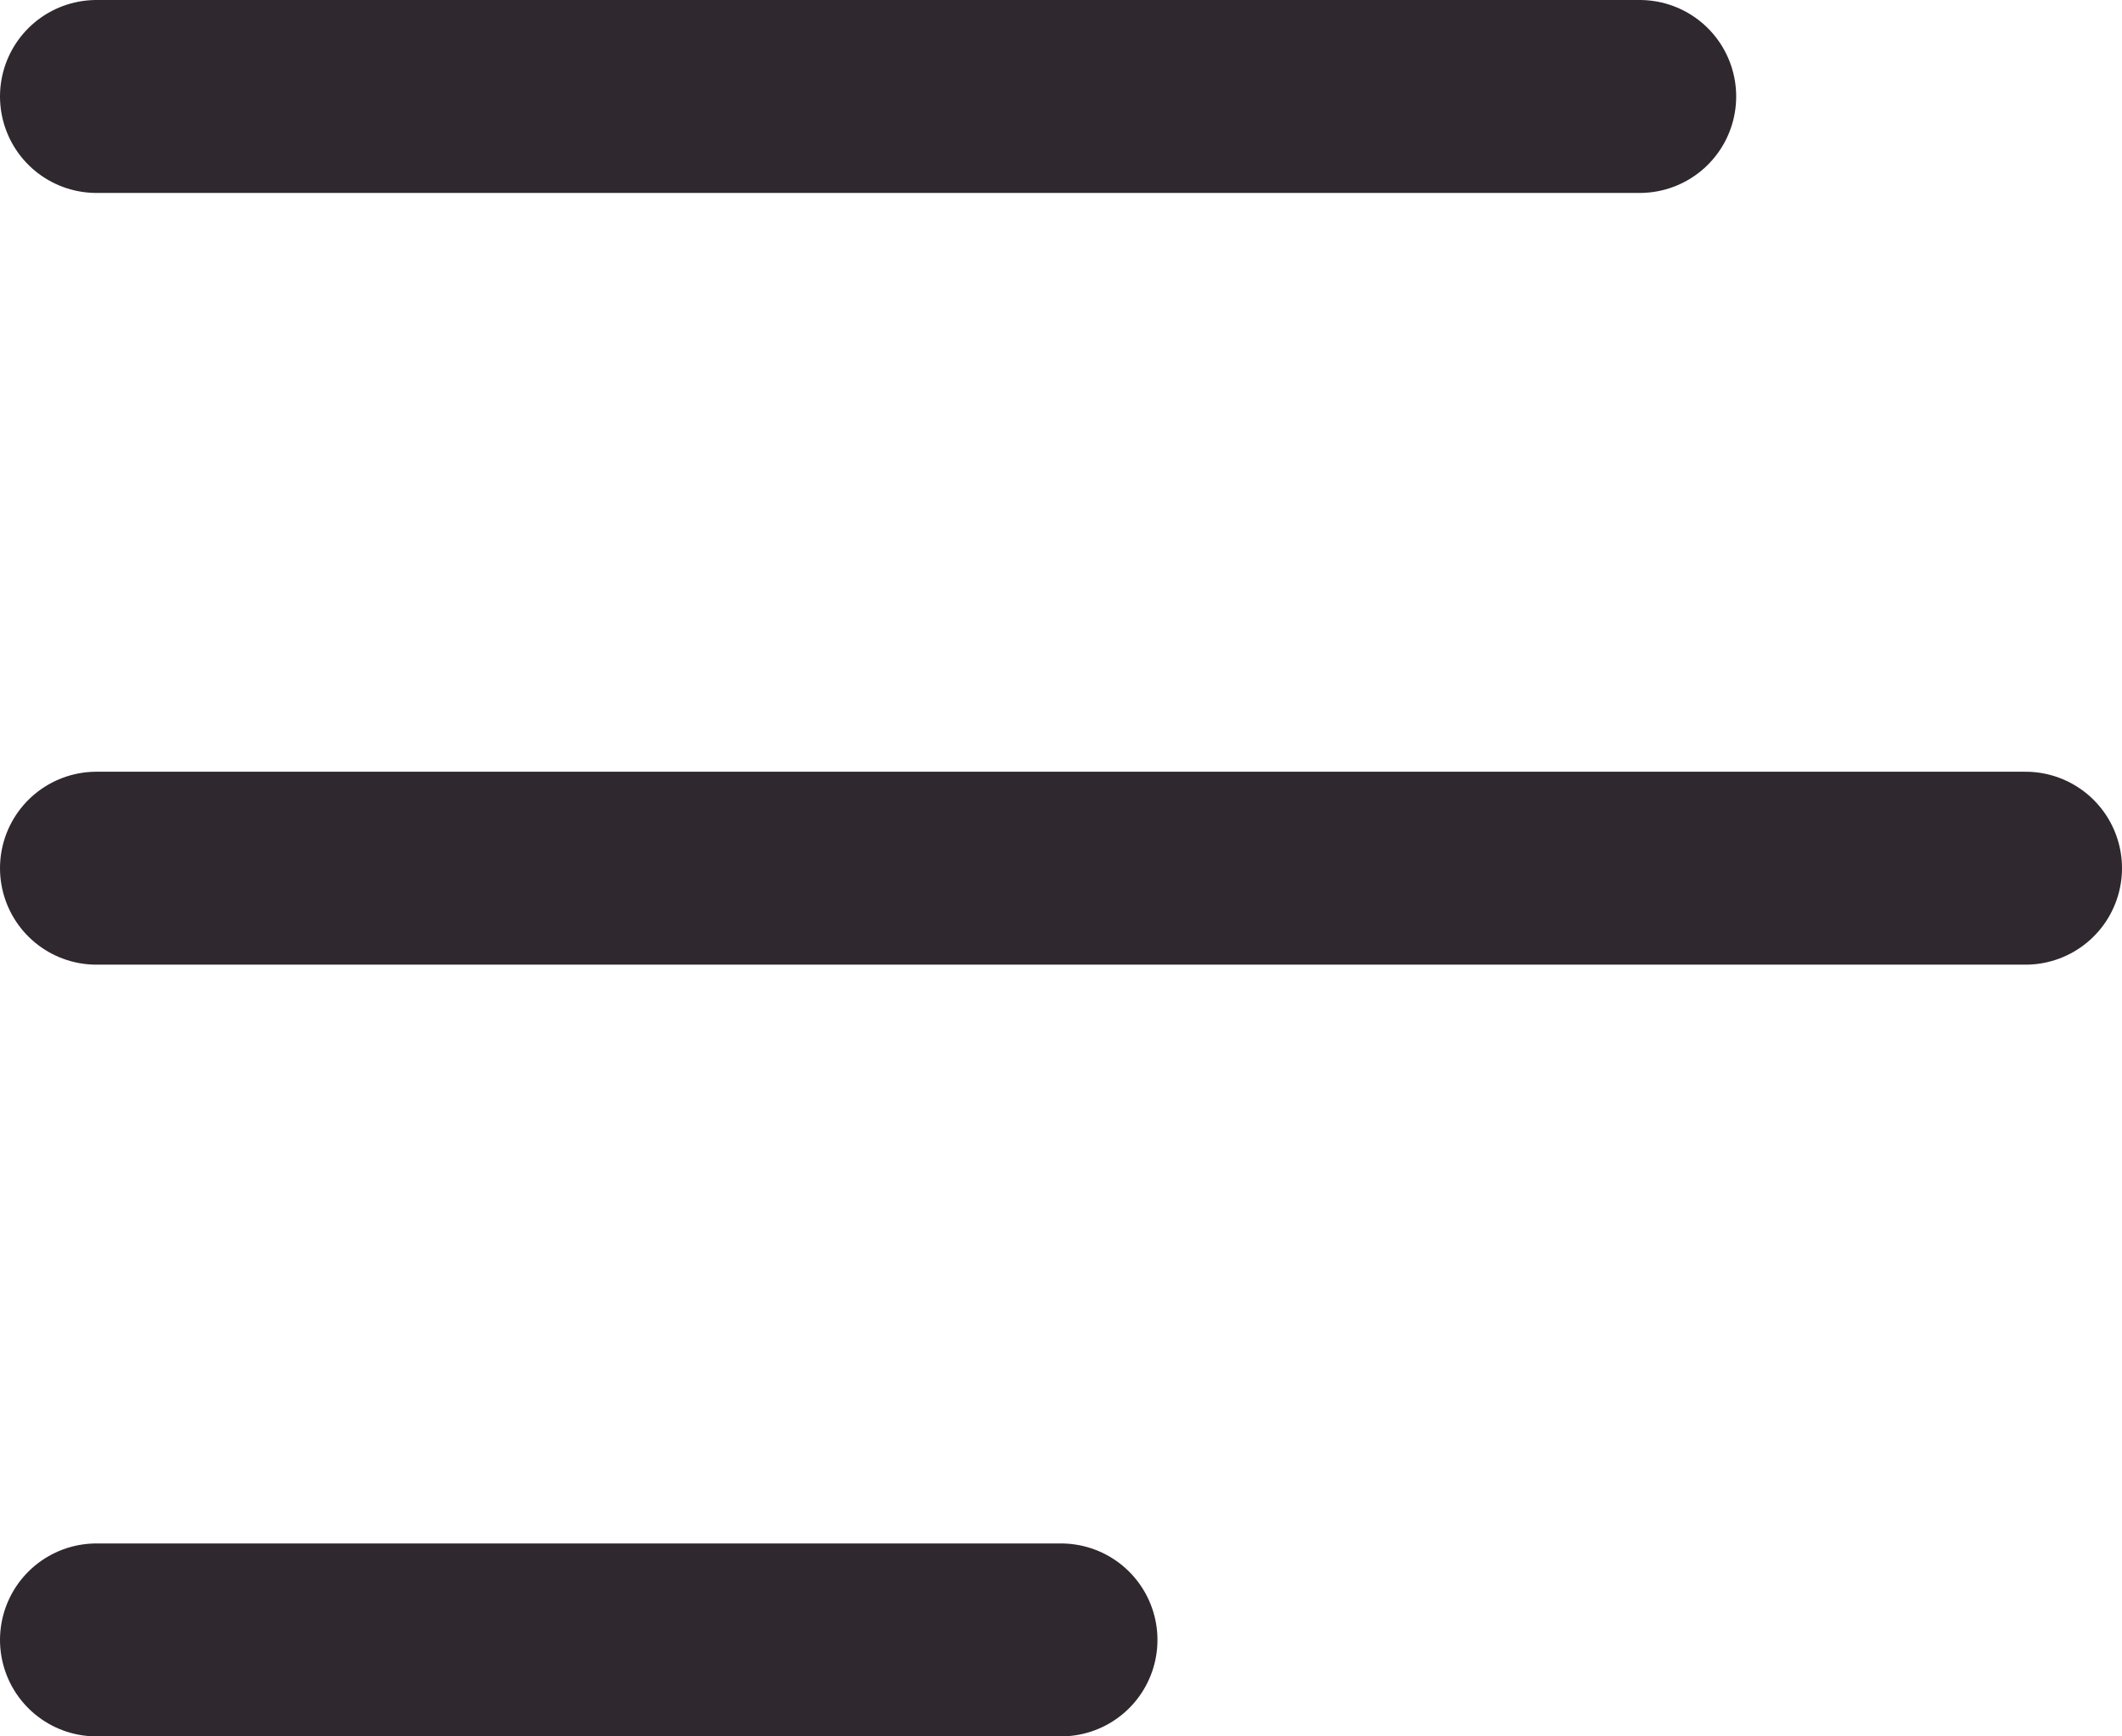
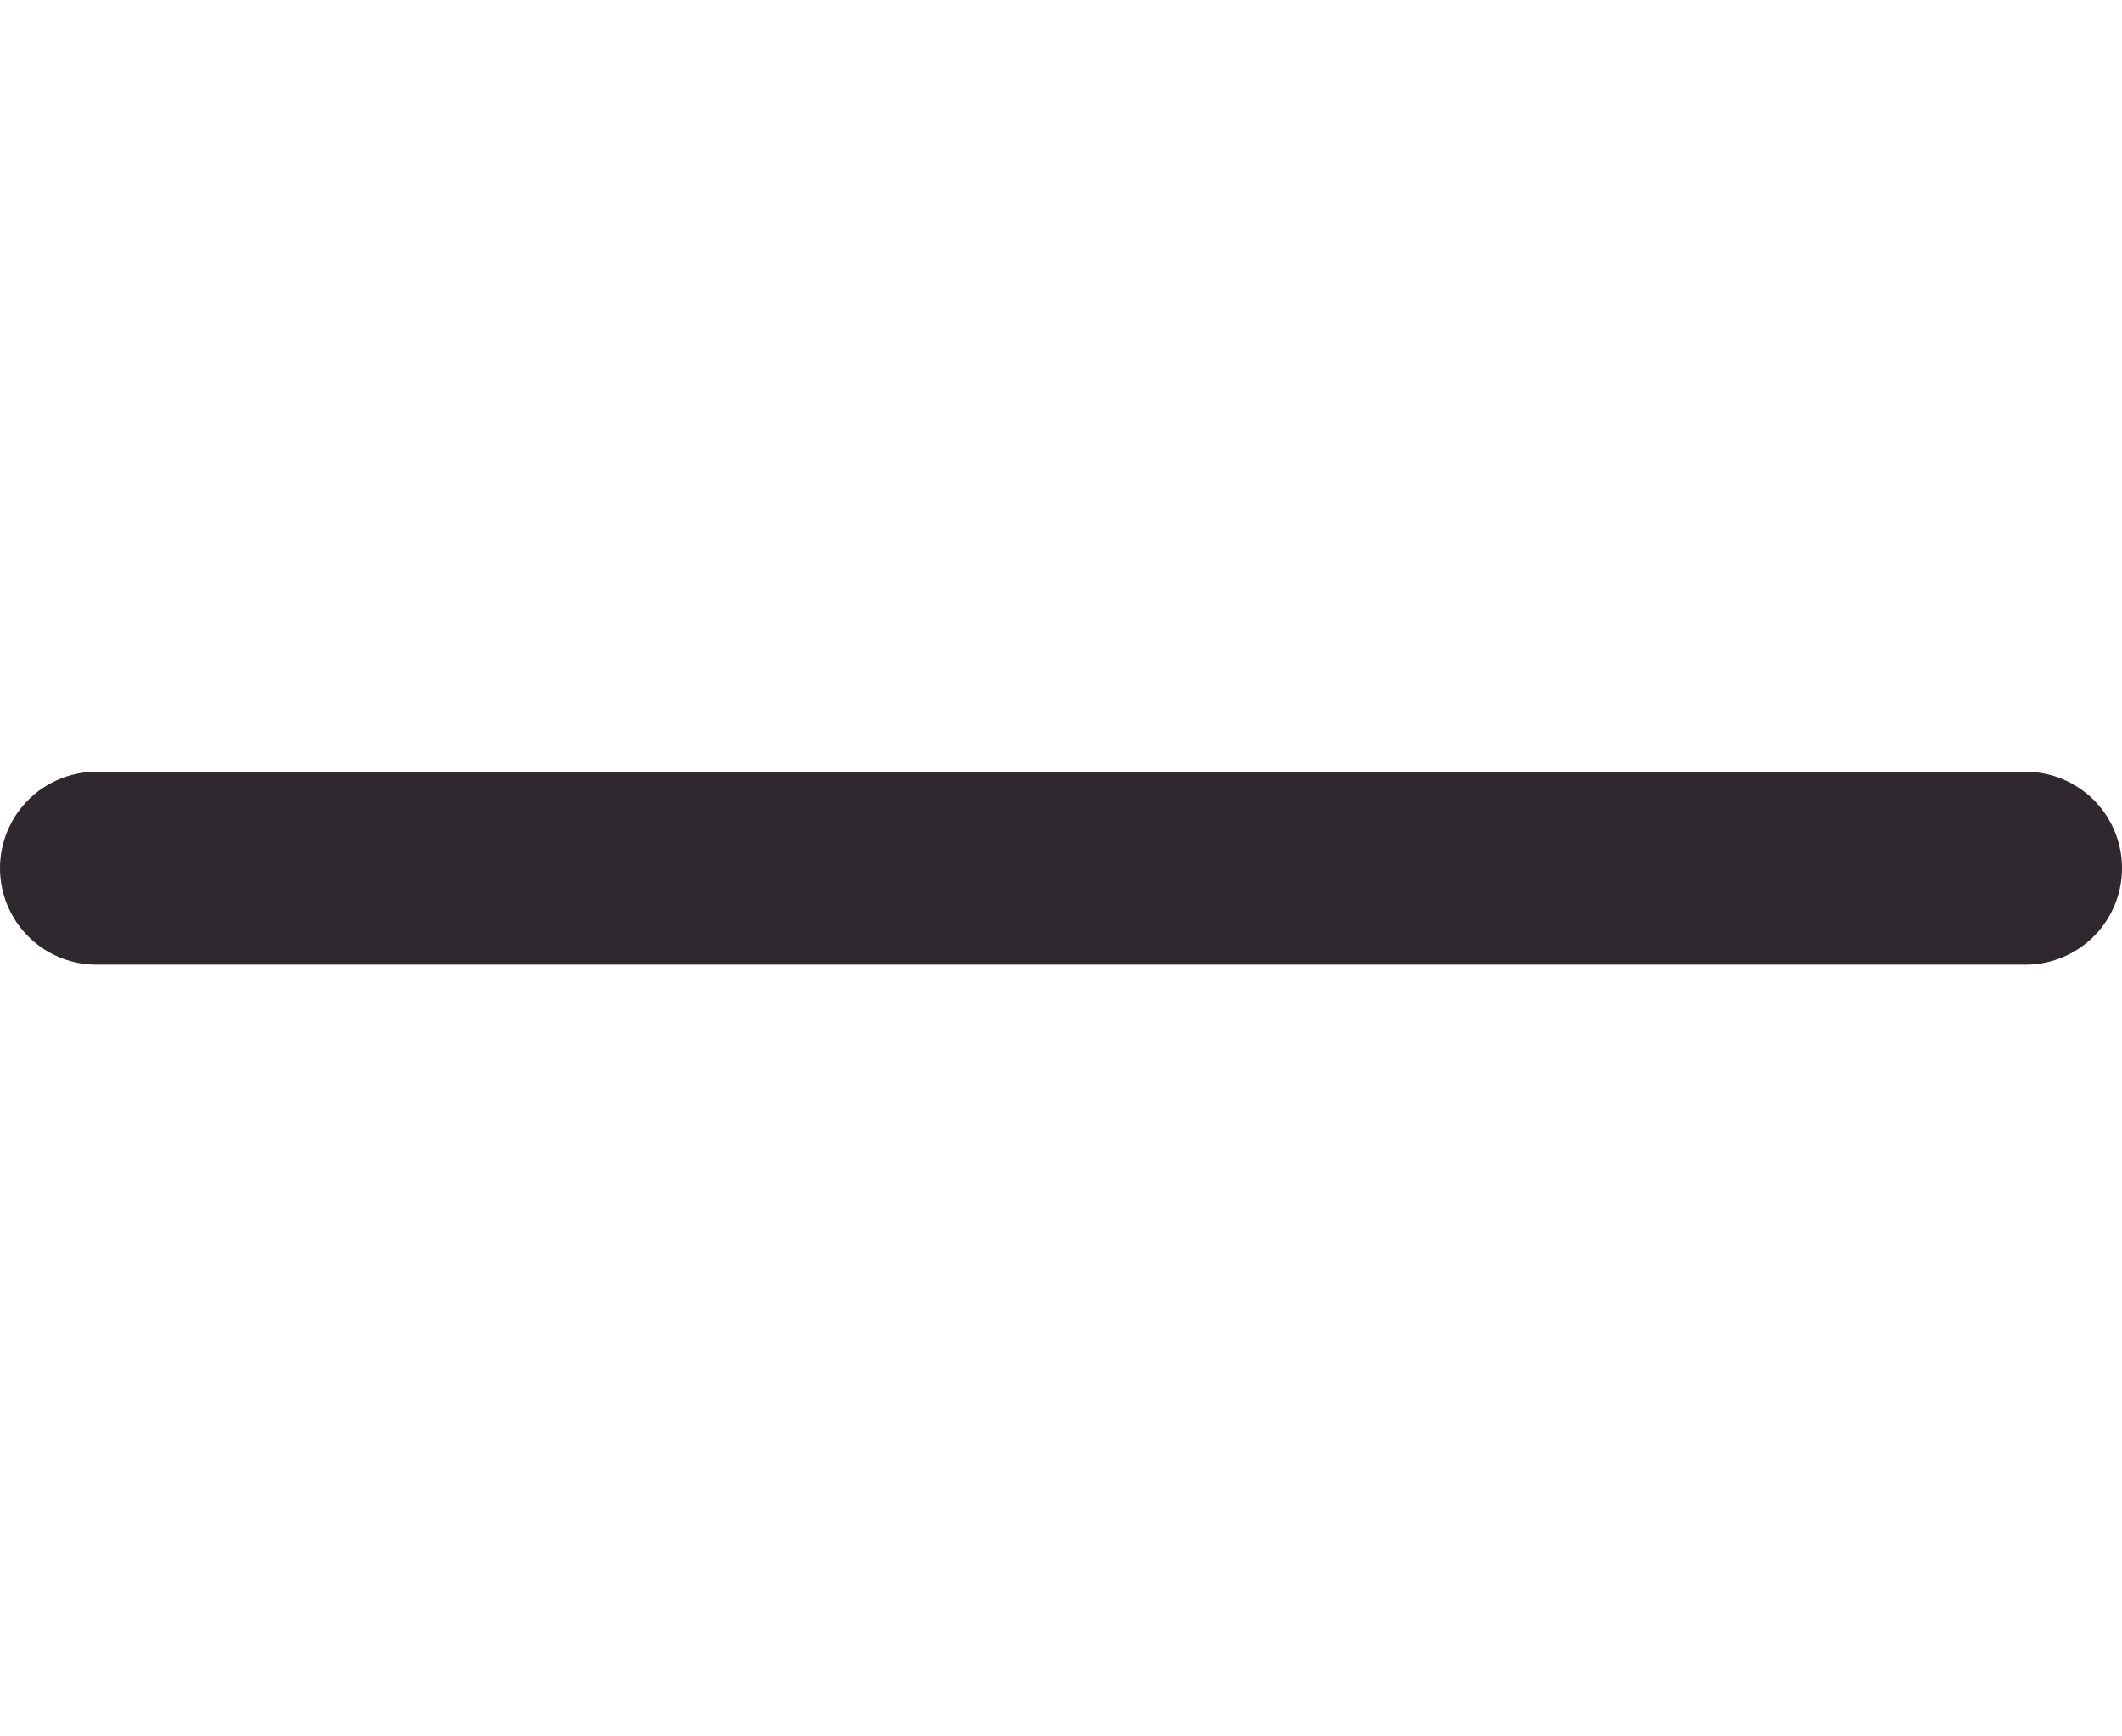
<svg xmlns="http://www.w3.org/2000/svg" width="22" height="18" viewBox="0 0 22 18" fill="none">
-   <path d="M1 1H17" stroke="#2F282E" stroke-width="2" stroke-linecap="round" />
  <path d="M1 9H21" stroke="#2F282E" stroke-width="2" stroke-linecap="round" />
-   <path d="M1 17H11" stroke="#2F282E" stroke-width="2" stroke-linecap="round" />
</svg>